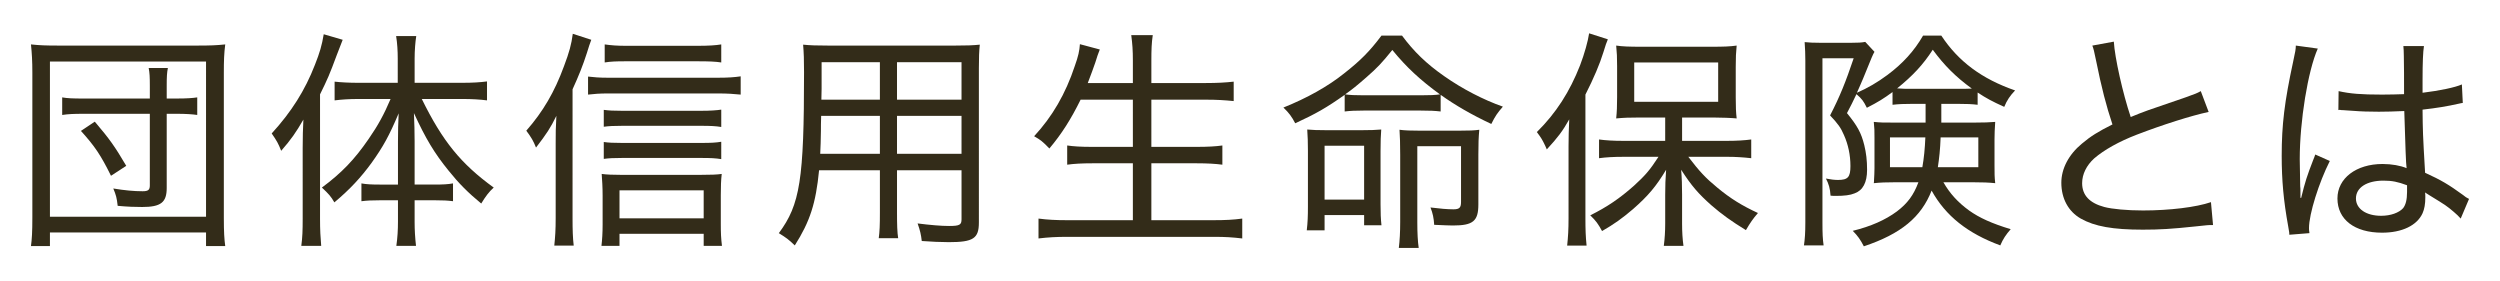
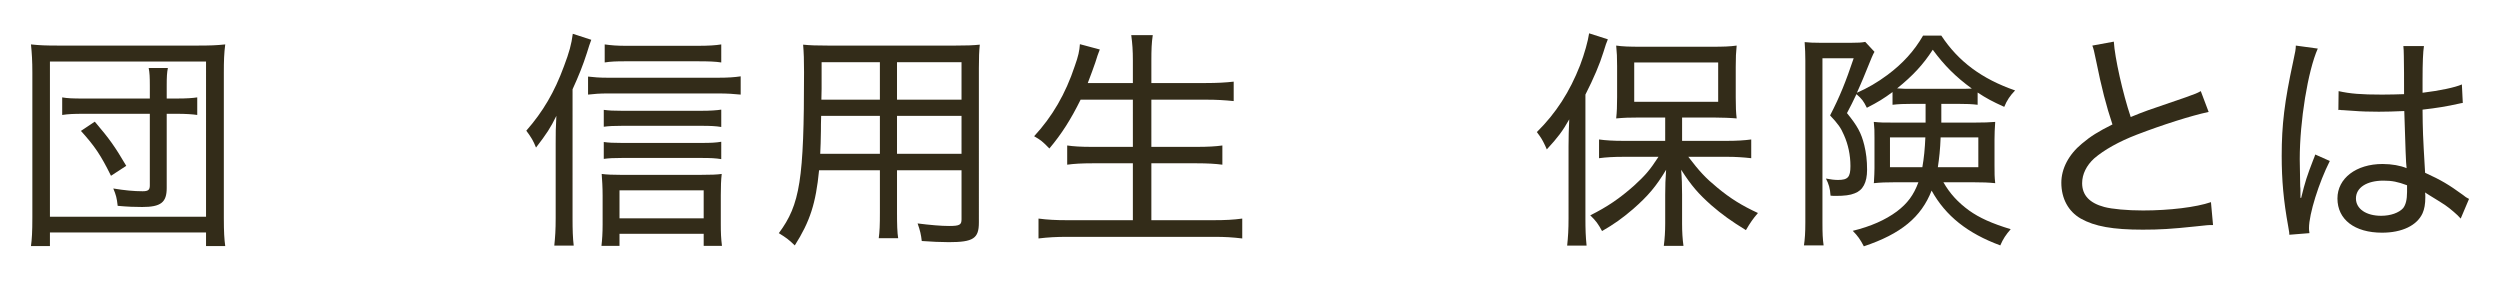
<svg xmlns="http://www.w3.org/2000/svg" version="1.1" id="レイヤー_1" x="0px" y="0px" width="400px" height="45px" viewBox="0 0 400 45" enable-background="new 0 0 400 45" xml:space="preserve">
  <g>
    <g>
      <g>
        <g>
          <path fill="#332C19" d="M4.955,39.373c0.147-1.072,0.222-2.256,0.222-4.588V11.622c0-1.814-0.074-3.072-0.222-4.516      C6.324,7.255,7.36,7.292,9.284,7.292h22.35c1.961,0,2.997-0.037,4.403-0.186c-0.186,1.48-0.223,2.627-0.223,4.516v23.237      c0,2.295,0.074,3.404,0.223,4.514h-3.071v-2.182H7.989v2.182H4.955z M7.989,34.674h24.977V9.845H7.989V34.674z M23.974,13.731      c0-1.406-0.036-2.109-0.185-2.85h3.071c-0.148,0.74-0.186,1.406-0.186,2.85v2.033h1.629c1.554,0,2.553-0.072,3.256-0.184v2.812      c-0.74-0.111-1.851-0.186-3.293-0.186h-1.592v11.877c0,2.295-0.925,3.036-3.922,3.036c-1.184,0-2.294-0.037-3.922-0.186      c-0.148-1.295-0.26-1.701-0.703-2.776c1.775,0.297,3.293,0.443,4.699,0.443c0.888,0,1.146-0.221,1.146-0.924V18.208H13.392      c-1.592,0-2.479,0.037-3.441,0.186v-2.812c0.851,0.148,1.665,0.184,3.441,0.184h10.582V13.731z M17.758,28.125      c-1.628-3.293-2.591-4.736-4.811-7.178l2.22-1.48c2.332,2.738,3.183,3.922,5.033,7.067L17.758,28.125z" />
-           <path fill="#332C19" d="M48.43,23.574c0-1.778,0.037-2.813,0.111-4.44c-1.146,1.996-1.961,3.182-3.552,4.995      c-0.481-1.221-0.703-1.592-1.518-2.776c3.146-3.441,5.328-6.883,6.92-10.99c0.776-1.961,1.109-3.107,1.406-4.883l3.033,0.887      c-0.444,1.111-0.555,1.406-0.962,2.48c-1.147,3.107-1.48,3.848-2.664,6.252v19.909c0,1.775,0.074,3.07,0.186,4.33h-3.183      c0.186-1.369,0.222-2.48,0.222-4.404V23.574z M60.715,32.047c-1.259,0-1.998,0.037-2.887,0.148v-2.85      c0.814,0.148,1.628,0.186,2.96,0.186h2.887v-6.846c0-1.812,0.037-2.924,0.111-4.551c-1.518,3.59-2.479,5.329-4.33,7.918      c-1.702,2.332-3.44,4.219-5.957,6.329c-0.555-0.963-0.888-1.332-1.998-2.37c3.146-2.33,5.217-4.477,7.475-7.77      c1.517-2.184,2.479-3.959,3.515-6.402h-5.217c-1.332,0-2.554,0.074-3.737,0.223v-2.998c0.999,0.111,2.331,0.186,3.812,0.186      h6.29V9.364c0-1.184-0.074-2.479-0.259-3.59h3.219c-0.147,0.926-0.259,2.295-0.259,3.59v3.885h7.659      c1.592,0,2.812-0.074,3.923-0.221v3.033c-1.11-0.148-2.479-0.223-3.886-0.223h-6.549c3.33,6.771,6.253,10.362,11.508,14.172      c-0.777,0.703-1.296,1.407-1.998,2.555c-2.072-1.704-3.59-3.221-5.218-5.256c-2.257-2.775-3.663-5.106-5.551-9.213      c0.074,1.701,0.111,2.996,0.111,4.514v6.92h3.22c1.332,0,2.108-0.037,2.923-0.186v2.85c-0.888-0.111-1.591-0.148-2.887-0.148      h-3.256v3.441c0,1.332,0.074,2.516,0.222,3.85h-3.145c0.185-1.297,0.259-2.518,0.259-3.85v-3.441H60.715z" />
          <path fill="#332C19" d="M91.608,34.971c0,1.701,0.037,3.107,0.186,4.33h-3.108c0.147-1.406,0.222-2.518,0.222-4.404V22.907      c0-1.629,0-2.332,0.111-4.367c-0.962,1.961-1.555,2.85-3.257,5.071c-0.443-1.112-0.739-1.592-1.554-2.702      c2.664-3.035,4.515-6.18,6.031-10.324c0.852-2.258,1.185-3.479,1.406-5.18l2.96,0.961c-0.259,0.666-0.37,1.037-0.703,2.109      c-0.629,1.961-1.295,3.627-2.294,5.811V34.971z M94.088,12.251c0.962,0.111,1.812,0.184,3.108,0.184h17.761      c1.517,0,2.553-0.072,3.552-0.221v2.922c-1.036-0.109-2.183-0.184-3.552-0.184H97.196c-1.185,0-2.184,0.074-3.108,0.184V12.251z       M99.12,39.338h-2.887c0.111-0.963,0.186-2.035,0.186-3.441V31.27c0-1.258-0.074-2.479-0.148-3.44      c0.814,0.109,1.776,0.146,3.071,0.146h12.766c1.628,0,2.627-0.037,3.367-0.146c-0.111,0.998-0.147,1.998-0.147,3.405v4.625      c0,1.406,0.036,2.256,0.185,3.479h-2.923v-1.926H99.12V39.338z M115.4,20.317c-0.851-0.148-1.812-0.186-3.108-0.186H99.49      c-1.295,0-2.035,0.037-2.887,0.148v-2.701c0.889,0.111,1.48,0.148,2.887,0.148h12.766c1.369,0,2.404-0.074,3.145-0.186V20.317z       M115.4,25.46c-0.888-0.148-1.739-0.186-3.071-0.186H99.49c-1.332,0-2.035,0.037-2.887,0.148v-2.702      c0.777,0.111,1.518,0.148,2.887,0.148h12.839c1.332,0,2.221-0.037,3.071-0.186V25.46z M115.4,9.993      c-0.925-0.148-2.072-0.186-3.663-0.186H99.971c-1.405,0-2.294,0.037-3.219,0.186V7.106c1.036,0.148,1.998,0.223,3.404,0.223      h11.434c1.775,0,2.923-0.074,3.811-0.223V9.993z M112.589,34.934v-4.477H99.12v4.477H112.589z" />
          <path fill="#332C19" d="M143.521,33.971c0,2,0.037,3.184,0.185,4.145h-3.108c0.148-1.072,0.186-2.109,0.186-4.107v-6.772h-9.731      c-0.519,5.293-1.443,8.178-3.886,12.028c-0.999-0.963-1.369-1.223-2.553-1.961c3.404-4.59,4.033-8.549,4.033-25.755      c0-1.961-0.037-3.072-0.148-4.404c1.11,0.111,2.184,0.148,4.107,0.148h20.129c1.924,0,2.923-0.037,4.033-0.148      c-0.111,1.111-0.147,1.998-0.147,3.775V35.6c0,2.553-0.889,3.145-4.811,3.145c-1.185,0-2.886-0.072-4.329-0.184      c-0.111-1-0.259-1.666-0.666-2.812c2.035,0.258,3.773,0.406,5.032,0.406c1.702,0,1.998-0.184,1.998-1.072v-7.846h-10.323V33.971      z M131.384,18.54c-0.037,1.037-0.037,1.887-0.037,2.406c-0.037,1.998-0.037,1.998-0.111,3.663h9.547V18.54H131.384z       M140.782,9.956h-9.325v4.256l-0.036,1.738h9.361V9.956z M153.844,15.95V9.956h-10.323v5.994H153.844z M143.521,24.609h10.323      V18.54h-10.323V24.609z" />
          <path fill="#332C19" d="M172.897,15.95c-1.555,3.146-3.034,5.477-4.996,7.809c-1.072-1.112-1.405-1.37-2.441-1.963      c2.886-3.107,5.032-6.77,6.512-11.248c0.556-1.553,0.74-2.404,0.814-3.479l3.183,0.852c-0.297,0.74-0.407,1.074-0.703,2.035      c-0.186,0.592-0.814,2.258-1.222,3.33h7.216v-3.59c0-1.627-0.074-2.664-0.259-4.07h3.441c-0.186,1.223-0.223,2.369-0.223,4.07      v3.59h8.732c1.739,0,3.146-0.074,4.44-0.223v3.109c-1.517-0.148-2.738-0.223-4.366-0.223h-8.807V23.5h7.216      c1.812,0,3.108-0.074,4.145-0.223v3.073c-1.11-0.148-2.405-0.223-4.145-0.223h-7.216v9.104h9.954      c1.924,0,3.256-0.074,4.588-0.26v3.182c-1.591-0.184-2.664-0.258-4.514-0.258h-23.46c-1.813,0-3.071,0.074-4.625,0.258v-3.182      c1.405,0.186,2.737,0.26,4.551,0.26h10.546v-9.104h-6.438c-1.739,0-2.997,0.074-4.07,0.223v-3.073      c1.036,0.149,2.184,0.223,4.033,0.223h6.476V15.95H172.897z" />
-           <path fill="#332C19" d="M215.151,15.173c-2.924,2.072-4.626,3.035-7.919,4.553c-0.555-1.074-0.999-1.666-1.887-2.518      c3.773-1.516,7.104-3.367,9.731-5.477c2.59-2.035,4.07-3.514,5.957-6.031h3.293c1.888,2.555,3.923,4.516,6.734,6.477      c2.887,2.035,6.328,3.811,9.399,4.885c-0.889,1.035-1.185,1.441-1.851,2.773c-3.146-1.479-5.772-2.996-8.104-4.662v2.664      c-0.925-0.109-1.739-0.146-3.146-0.146h-9.213c-1.222,0-2.109,0.037-2.997,0.146V15.173z M211.932,36.857h-2.85      c0.148-1.258,0.186-2.293,0.186-3.773v-8.993c0-1.518-0.037-2.11-0.111-3.368c0.814,0.074,1.628,0.111,3.257,0.111h5.254      c1.591,0,2.479-0.037,3.33-0.111c-0.074,0.963-0.11,1.887-0.11,3.405v8.584c0,1.369,0.036,2.295,0.147,3.33h-2.775v-1.627      h-6.327V36.857z M211.932,31.936h6.327v-8.622h-6.327V31.936z M227.325,15.247c1.442,0,2.331-0.037,3.07-0.148      c-3.107-2.256-5.365-4.328-7.622-7.104c-1.739,2.146-2.368,2.812-4.182,4.402c-1.442,1.26-2.257,1.926-3.367,2.701      c0.777,0.111,1.592,0.148,2.924,0.148H227.325z M224.031,24.72c0-1.702-0.037-2.813-0.11-3.959      c0.776,0.111,1.85,0.148,3.367,0.148h6.031c1.628,0,2.701-0.037,3.367-0.148c-0.111,1.221-0.148,2.146-0.148,3.959v7.993      c0,2.664-0.851,3.367-4.07,3.367c-0.666,0-1.258-0.037-2.997-0.109c-0.074-1.111-0.222-1.814-0.592-2.775      c1.443,0.184,2.738,0.295,3.663,0.295c0.962,0,1.222-0.258,1.222-1.184v-8.918h-6.994V35.6c0,1.703,0.074,3.035,0.223,4.07      h-3.183c0.147-1.146,0.222-2.59,0.222-4.182V24.72z" />
          <path fill="#332C19" d="M250.966,23.425c0-1.37,0.037-2.776,0.111-4.329c-1.036,1.85-1.812,2.885-3.589,4.809      c-0.11-0.258-0.222-0.48-0.259-0.592c-0.481-0.999-0.592-1.184-1.332-2.184c3.07-3.033,5.254-6.438,6.919-10.693      c0.703-1.85,1.258-3.848,1.443-5.105l2.997,0.961c-0.222,0.52-0.37,0.926-0.703,2.035c-0.592,1.926-1.554,4.182-2.887,6.809      v19.835c0,1.666,0.037,2.85,0.186,4.33h-3.108c0.148-1.406,0.222-2.518,0.222-4.404V23.425z M266.434,18.8h-3.96      c-1.812,0-2.701,0.037-3.885,0.148c0.111-1.037,0.148-1.961,0.148-3.404v-4.959c0-1.406-0.037-2.221-0.148-3.293      c1.036,0.148,2.035,0.186,4.07,0.186h11.138c1.998,0,2.997-0.037,4.07-0.186c-0.111,1.184-0.148,1.812-0.148,3.404v4.922      c0,1.516,0.037,2.367,0.148,3.33c-0.666-0.074-2.517-0.148-3.849-0.148h-4.884v3.736h7.289c1.406,0,2.664-0.074,3.774-0.221      v2.997c-1.295-0.148-2.59-0.221-3.7-0.221h-6.364c1.776,2.33,2.738,3.367,4.625,4.92c2.146,1.778,3.959,2.887,6.513,4.071      c-0.777,0.889-1.258,1.592-1.924,2.738c-2.295-1.406-3.849-2.516-5.551-3.996c-2.035-1.812-3.146-3.071-4.811-5.661      c0.111,1.332,0.148,2.59,0.148,3.997v4.625c0,1.332,0.074,2.479,0.222,3.553h-3.146c0.148-1.111,0.223-2.332,0.223-3.59V31.16      c0-1.444,0.037-2.518,0.147-3.997c-1.628,2.701-2.886,4.18-5.291,6.29c-1.776,1.518-3.034,2.406-4.958,3.516      c-0.63-1.146-0.963-1.629-1.888-2.516c2.738-1.369,4.699-2.701,6.994-4.737c1.738-1.592,2.516-2.443,3.922-4.625h-5.698      c-1.443,0-2.738,0.072-3.812,0.221v-2.997c1.073,0.146,2.294,0.221,3.812,0.221h6.771V18.8z M261.475,16.284h13.433V9.993      h-13.433V16.284z" />
          <path fill="#332C19" d="M306.06,16.616c-1.48,0-2.294,0.037-3.256,0.148v-2.035c-1.406,1.035-2.295,1.592-4.107,2.516      c-0.556-1.109-0.777-1.406-1.665-2.182c-0.666,1.404-0.814,1.701-1.517,3.033c1.664,2.035,2.293,3.182,2.774,5.143      c0.296,1.223,0.444,2.407,0.444,3.924c0,2.035-0.666,3.293-1.999,3.773c-0.702,0.297-1.664,0.407-3.033,0.407      c-0.185,0-0.444,0-0.814-0.037c-0.073-1.184-0.296-1.887-0.739-2.739c0.739,0.148,1.405,0.223,1.924,0.223      c1.591,0,1.998-0.443,1.998-2.221c0-1.775-0.37-3.477-1.036-4.958c-0.481-1.148-0.962-1.814-2.22-3.145      c1.554-2.998,2.516-5.404,3.773-9.141h-4.995v26.31c0,1.701,0.037,2.59,0.186,3.627h-3.146c0.148-1,0.222-2.035,0.222-3.664      V9.696c0-1.035-0.037-1.887-0.11-2.959c0.592,0.074,1.517,0.111,2.627,0.111h4.736c1.184,0,1.812-0.037,2.33-0.148l1.48,1.592      c-0.296,0.518-0.296,0.518-1.813,4.254c-0.296,0.666-0.443,1.074-0.999,2.295c1.702-0.74,3.294-1.666,4.885-2.85      c2.442-1.812,4.292-3.848,5.698-6.291h2.923c2.738,4.145,6.476,6.92,11.805,8.77c-0.814,0.852-1.296,1.555-1.739,2.629      c-1.961-0.889-2.85-1.369-4.256-2.295v1.961c-0.888-0.111-1.739-0.148-3.182-0.148h-2.628v1.998c0,0.408,0,0.592,0,1h5.292      c1.554,0,2.405-0.037,3.33-0.111c-0.074,1.184-0.111,1.85-0.111,2.775v4.182c0,1.404,0,1.775,0.111,2.848      c-1.036-0.109-2.035-0.146-3.553-0.146h-4.736c1.036,1.812,2.332,3.219,4.107,4.514c1.665,1.184,3.627,2.072,6.661,2.996      c-0.777,0.889-1.222,1.555-1.665,2.592c-5.218-1.926-8.733-4.699-10.99-8.77c-1.665,4.254-4.885,6.918-10.842,8.917      c-0.555-1.072-0.999-1.701-1.776-2.479c2.887-0.703,5.218-1.738,7.067-3.107c1.702-1.295,2.665-2.59,3.441-4.663h-3.737      c-1.442,0-2.368,0.037-3.404,0.146c0.037-0.184,0.037-0.369,0.037-0.48c0.037-0.666,0.074-1.221,0.074-1.887v-4.922      c0-1.109,0-1.518-0.111-2.516c1.185,0.111,1.369,0.111,3.22,0.111h5.069v-2.998H306.06z M302.396,21.981v4.774h5.18      c0.26-1.48,0.407-2.961,0.481-4.774H302.396z M313.238,14.212c0.851,0,1.628,0,2.257-0.037c-2.59-1.887-4.403-3.701-6.253-6.217      c-1.555,2.404-3.183,4.145-5.699,6.18c0.852,0.074,1.369,0.074,2.517,0.074H313.238z M310.5,21.981      c-0.074,1.999-0.223,3.293-0.444,4.774h6.476v-4.774H310.5z" />
          <path fill="#332C19" d="M338.212,6.663c0.148,2.553,1.443,8.326,2.701,12.062c2.258-0.926,2.258-0.926,8.77-3.145      c1.628-0.592,1.776-0.629,2.442-1l1.258,3.33c-2.775,0.592-7.326,2.035-11.471,3.627c-2.886,1.109-5.254,2.442-6.845,3.811      c-1.222,1.111-1.925,2.516-1.925,3.959c0,1.926,1.185,3.184,3.553,3.813c1.258,0.332,3.663,0.555,6.18,0.555      c4.255,0,8.51-0.518,10.878-1.332l0.333,3.662c-0.777,0-0.777,0-2.812,0.223c-3.848,0.408-5.735,0.518-8.436,0.518      c-4.773,0-7.697-0.518-9.917-1.775c-1.998-1.146-3.108-3.219-3.108-5.737c0-2.256,1.185-4.514,3.293-6.252      c1.406-1.186,2.591-1.924,4.885-3.072c-0.999-2.996-1.739-5.846-2.627-10.248c-0.333-1.592-0.37-1.777-0.592-2.369      L338.212,6.663z" />
          <path fill="#332C19" d="M368.182,31.678c0.666-2.702,0.925-3.479,1.924-6.069c0.186-0.445,0.223-0.555,0.334-0.889l2.331,1.037      c-1.739,3.441-3.331,8.473-3.331,10.731c0,0.184,0,0.369,0.074,0.814l-3.219,0.258c0-0.258,0-0.332-0.186-1.369      c-0.74-4.07-1.036-7.364-1.036-11.249c0-4.997,0.444-8.659,1.851-15.172c0.333-1.479,0.407-1.961,0.407-2.479l3.515,0.48      c-1.591,3.59-2.886,11.619-2.886,17.688c0,0.852,0.037,2.664,0.074,4.367c0.037,0.332,0.037,0.332,0.037,0.924      c0,0.372,0,0.446,0,0.889L368.182,31.678z M374.176,14.581c1.851,0.408,3.516,0.555,6.957,0.555      c1.443,0,2.294-0.037,3.516-0.072c0-3.553,0-3.553-0.037-6.105c0-0.666-0.037-1.223-0.074-1.592h3.293      c-0.147,0.926-0.222,2.627-0.222,5.402c0,0.48,0,1.146,0,2.072c2.738-0.334,5.217-0.852,6.29-1.332l0.147,2.959      c-0.222,0.037-0.296,0.037-0.592,0.111c-1.961,0.445-3.589,0.703-5.846,0.963c0.037,3.404,0.037,3.848,0.407,10.102      c2.59,1.184,3.773,1.887,6.067,3.553c0.407,0.332,0.519,0.406,0.962,0.629l-1.332,3.145c-0.369-0.406-0.628-0.666-1.109-1.072      c-1.147-0.963-1.185-1-3.849-2.629c-0.037-0.035-0.11-0.072-0.406-0.258c-0.148-0.075-0.148-0.112-0.333-0.223      c0.036,0.334,0.036,0.481,0.036,0.778c0,1.072-0.147,1.887-0.443,2.553c-0.889,1.961-3.294,3.109-6.476,3.109      c-4.403,0-7.142-2.109-7.142-5.477c0-3.221,2.997-5.514,7.216-5.514c1.479,0,2.886,0.26,3.848,0.666      c-0.11-0.814-0.185-3.145-0.37-9.139c-1.775,0.072-2.701,0.109-4.07,0.109c-1.479,0-2.849-0.037-4.181-0.146      c-0.592-0.037-0.999-0.074-1.11-0.074c-0.37-0.037-0.592-0.037-0.666-0.037c-0.185-0.037-0.296-0.037-0.37-0.037      c-0.037,0-0.074,0-0.147,0.037L374.176,14.581z M381.354,28.902c-2.664,0-4.403,1.109-4.403,2.85      c0,1.664,1.628,2.775,4.033,2.775c1.518,0,2.85-0.482,3.516-1.223c0.407-0.518,0.629-1.332,0.629-2.59c0-0.221,0-1.035,0-1.072      C383.648,29.087,382.724,28.902,381.354,28.902z" />
        </g>
      </g>
    </g>
  </g>
</svg>